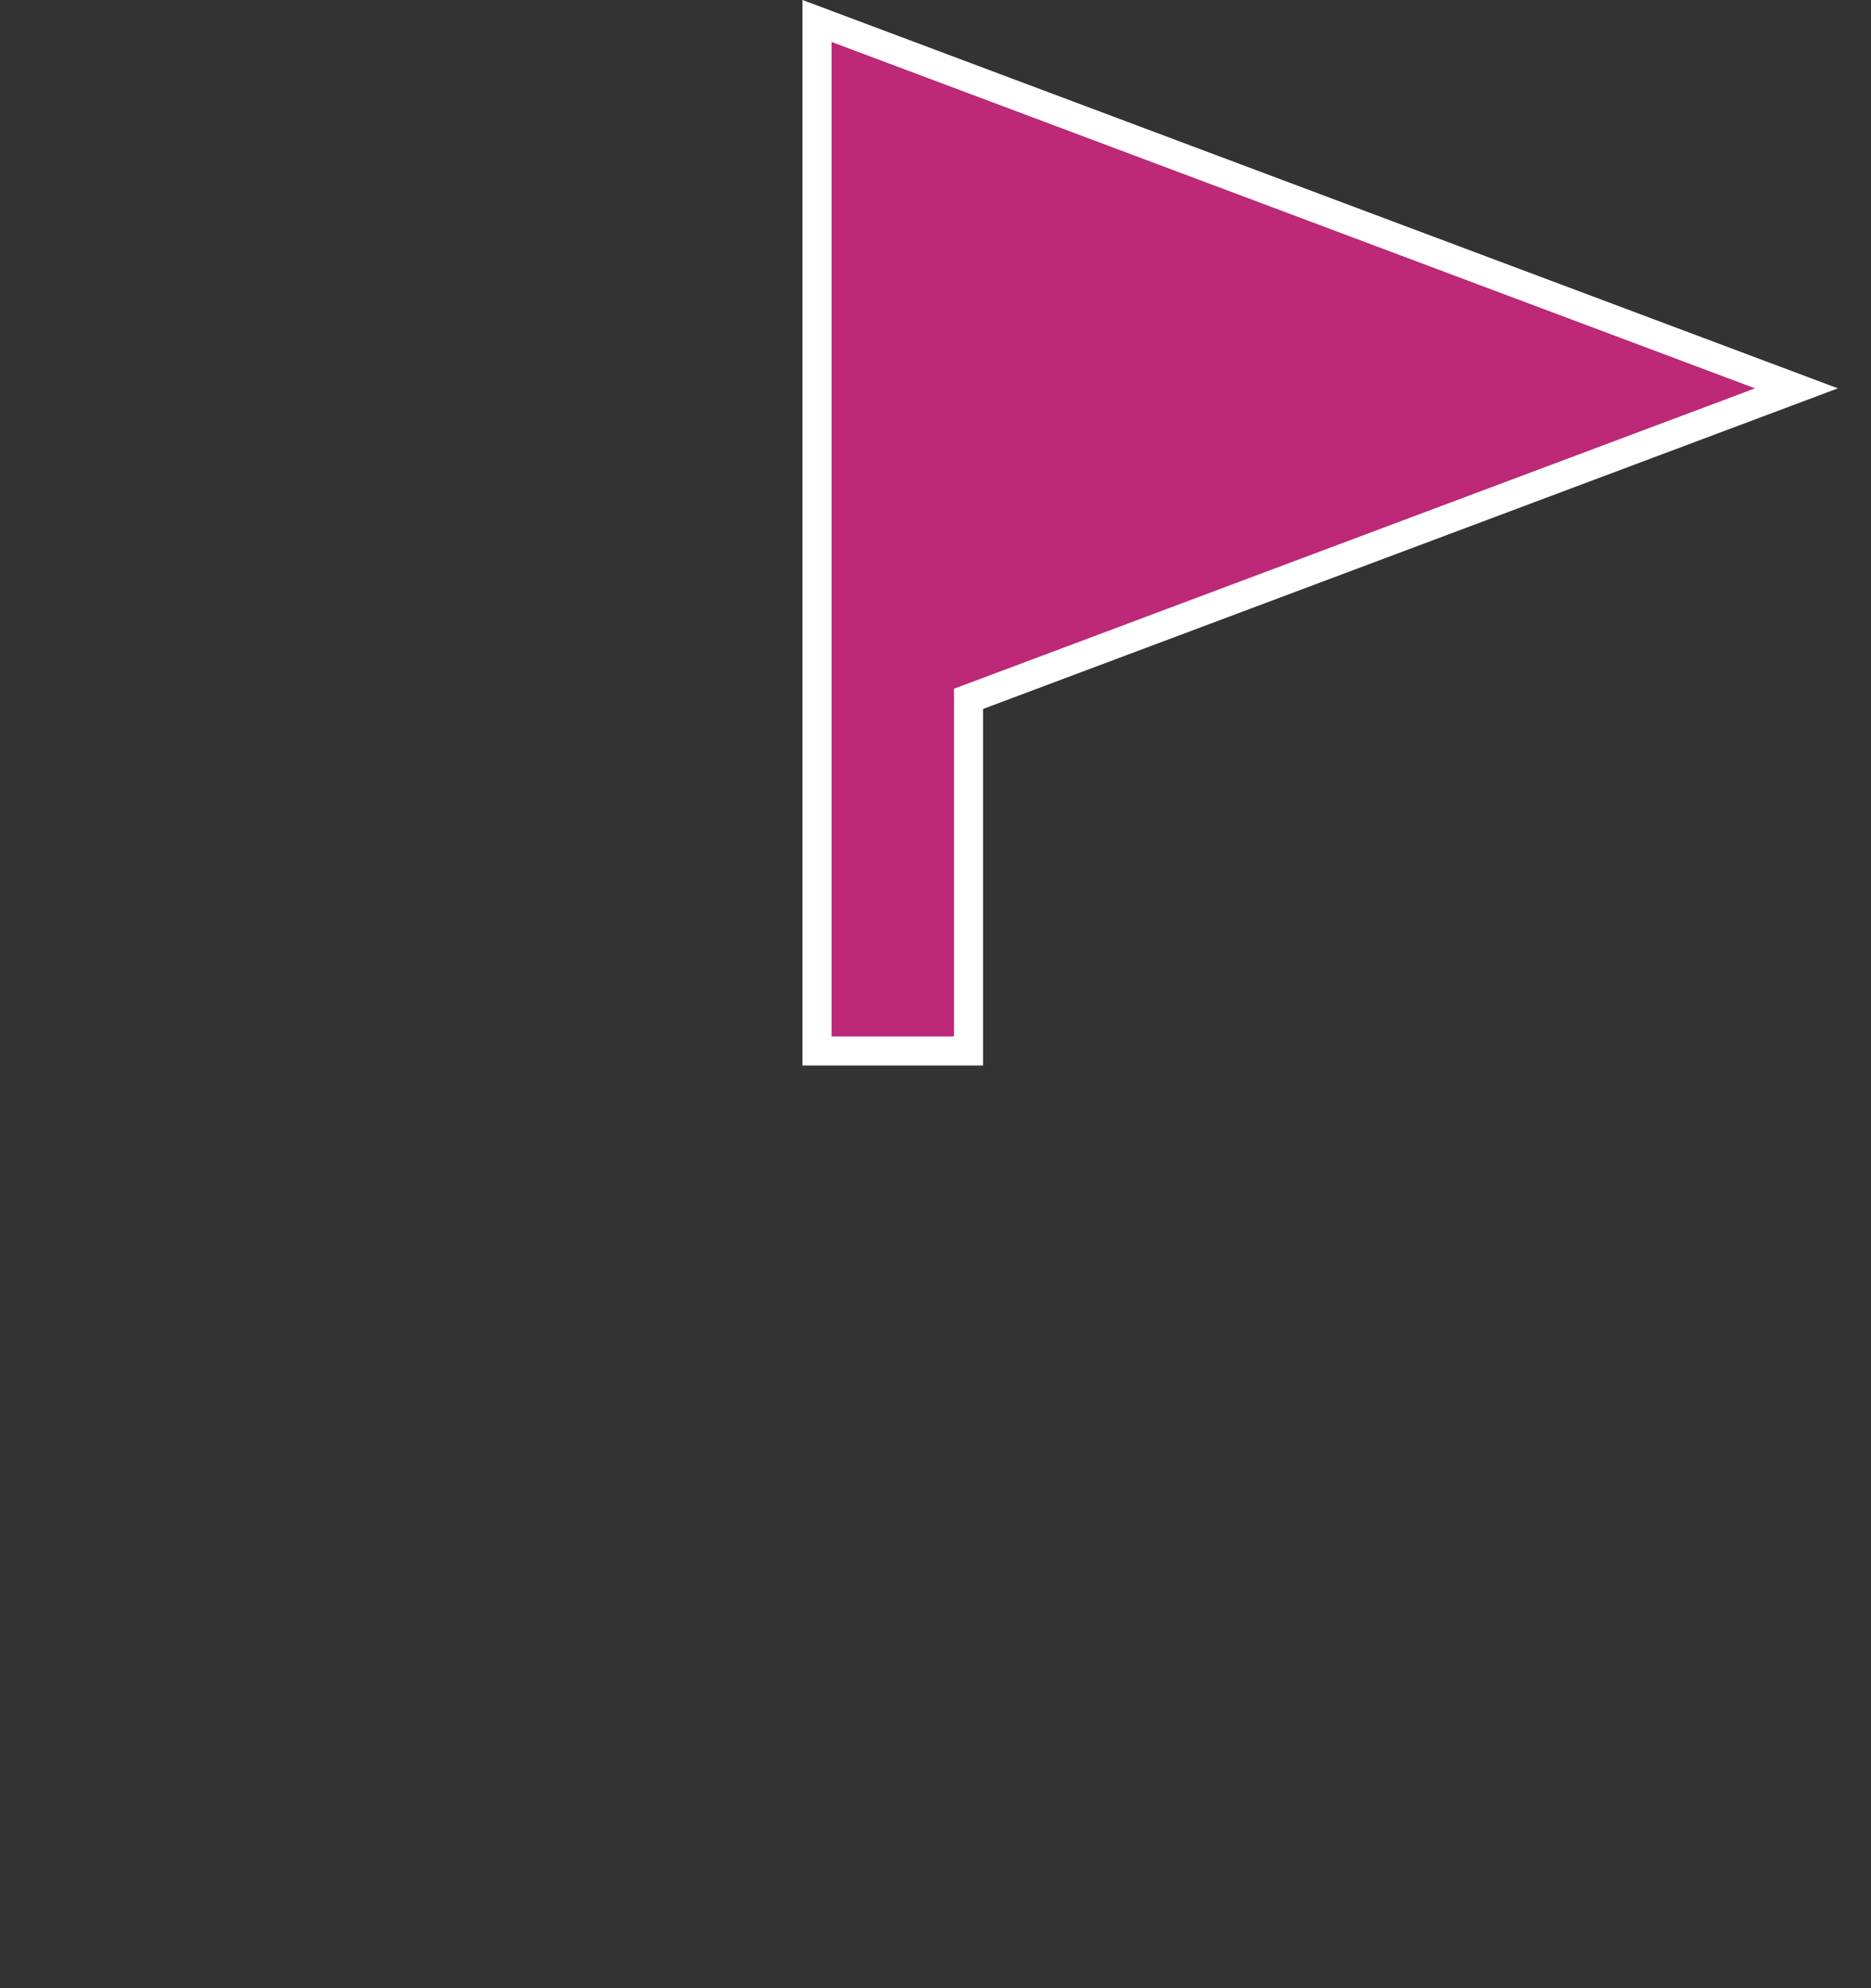
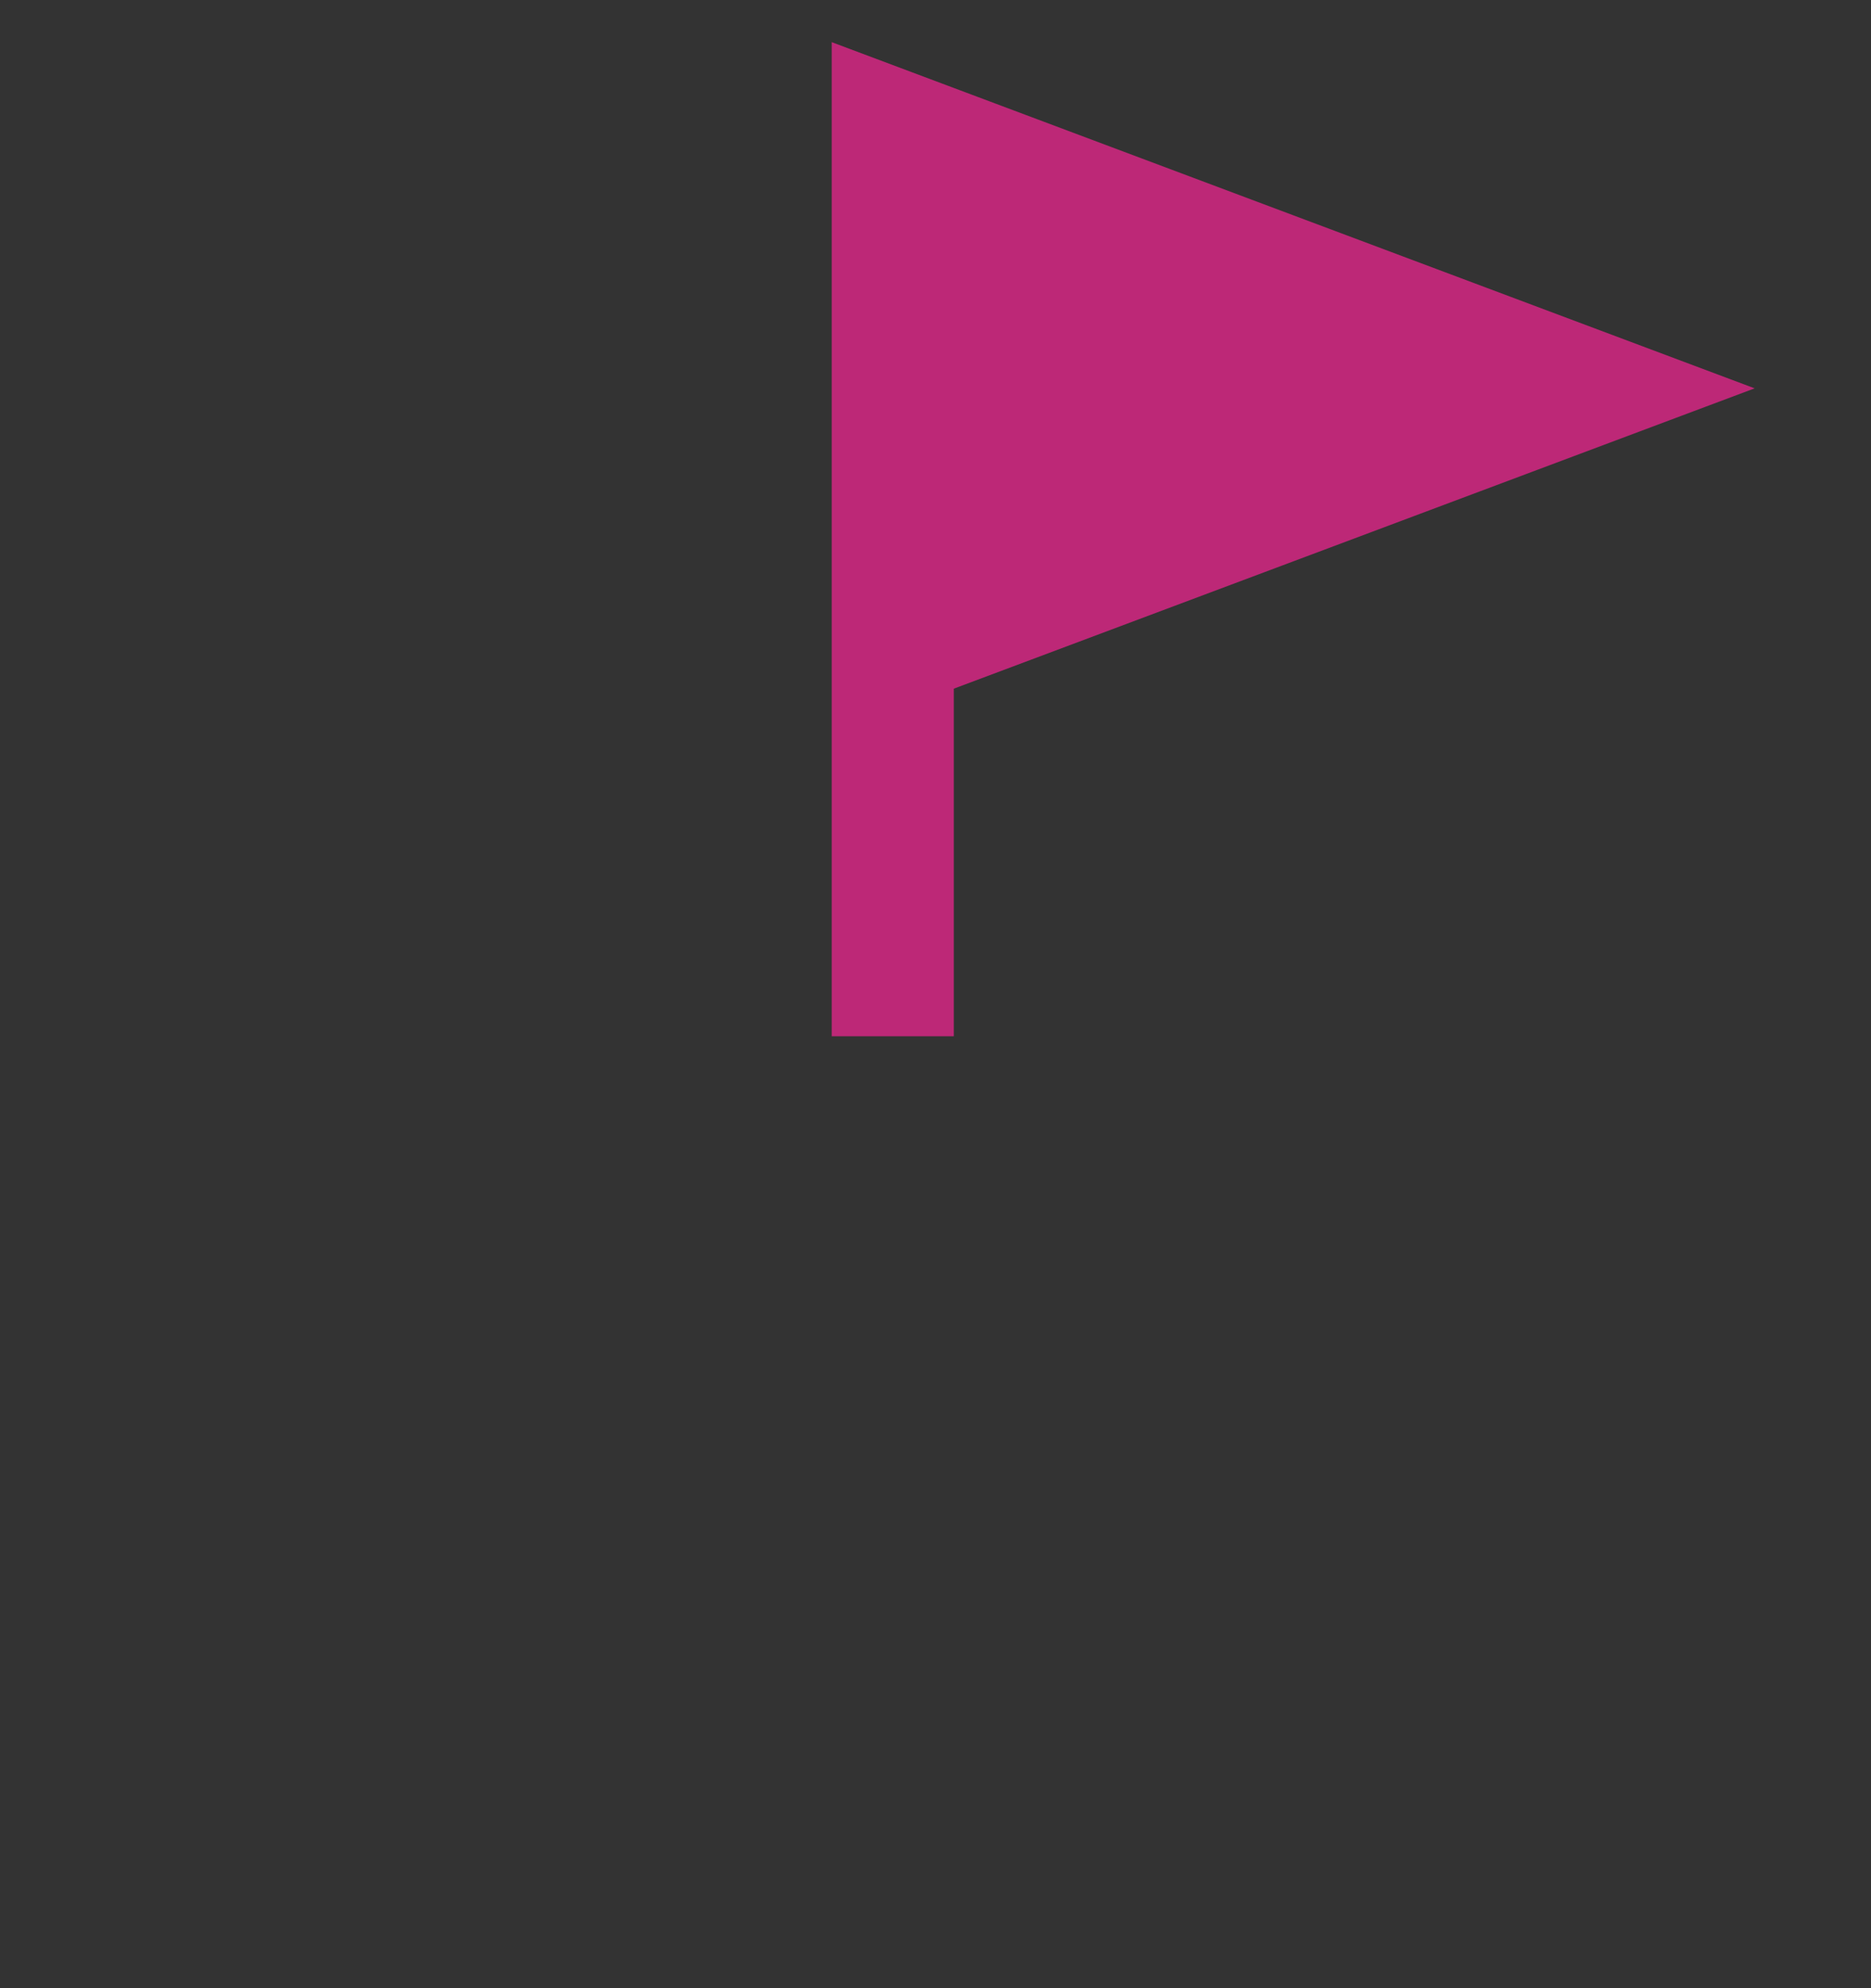
<svg xmlns="http://www.w3.org/2000/svg" version="1.1" width="32px" height="34px">
  <rect width="100%" height="100%" fill="#333333" stroke="none" />
  <g>
-     <polygon fill="#BD2877" points="13.975,17.971 13.975,0.36 30.723,6.641 16.563,11.951 16.563,17.971  " />
-     <path fill="#FFFFFF" d="M14.225,0.721l15.785,5.92l-13.696,5.136v5.944h-2.088V12.56V7.192L14.225,0.721 M13.725,0v0.722v6.47   v5.368v5.161v0.5h0.5h2.088h0.5v-0.5v-5.597l13.373-5.015l1.248-0.468l-1.248-0.468L14.4,0.253L13.725,0L13.725,0z" />
-   </g>
+     </g>
  <polygon fill="#BD2877" points="14.225,7.192 14.225,12.56 14.225,17.721 16.313,17.721 16.313,11.777 30.01,6.641 14.225,0.721 " />
</svg>